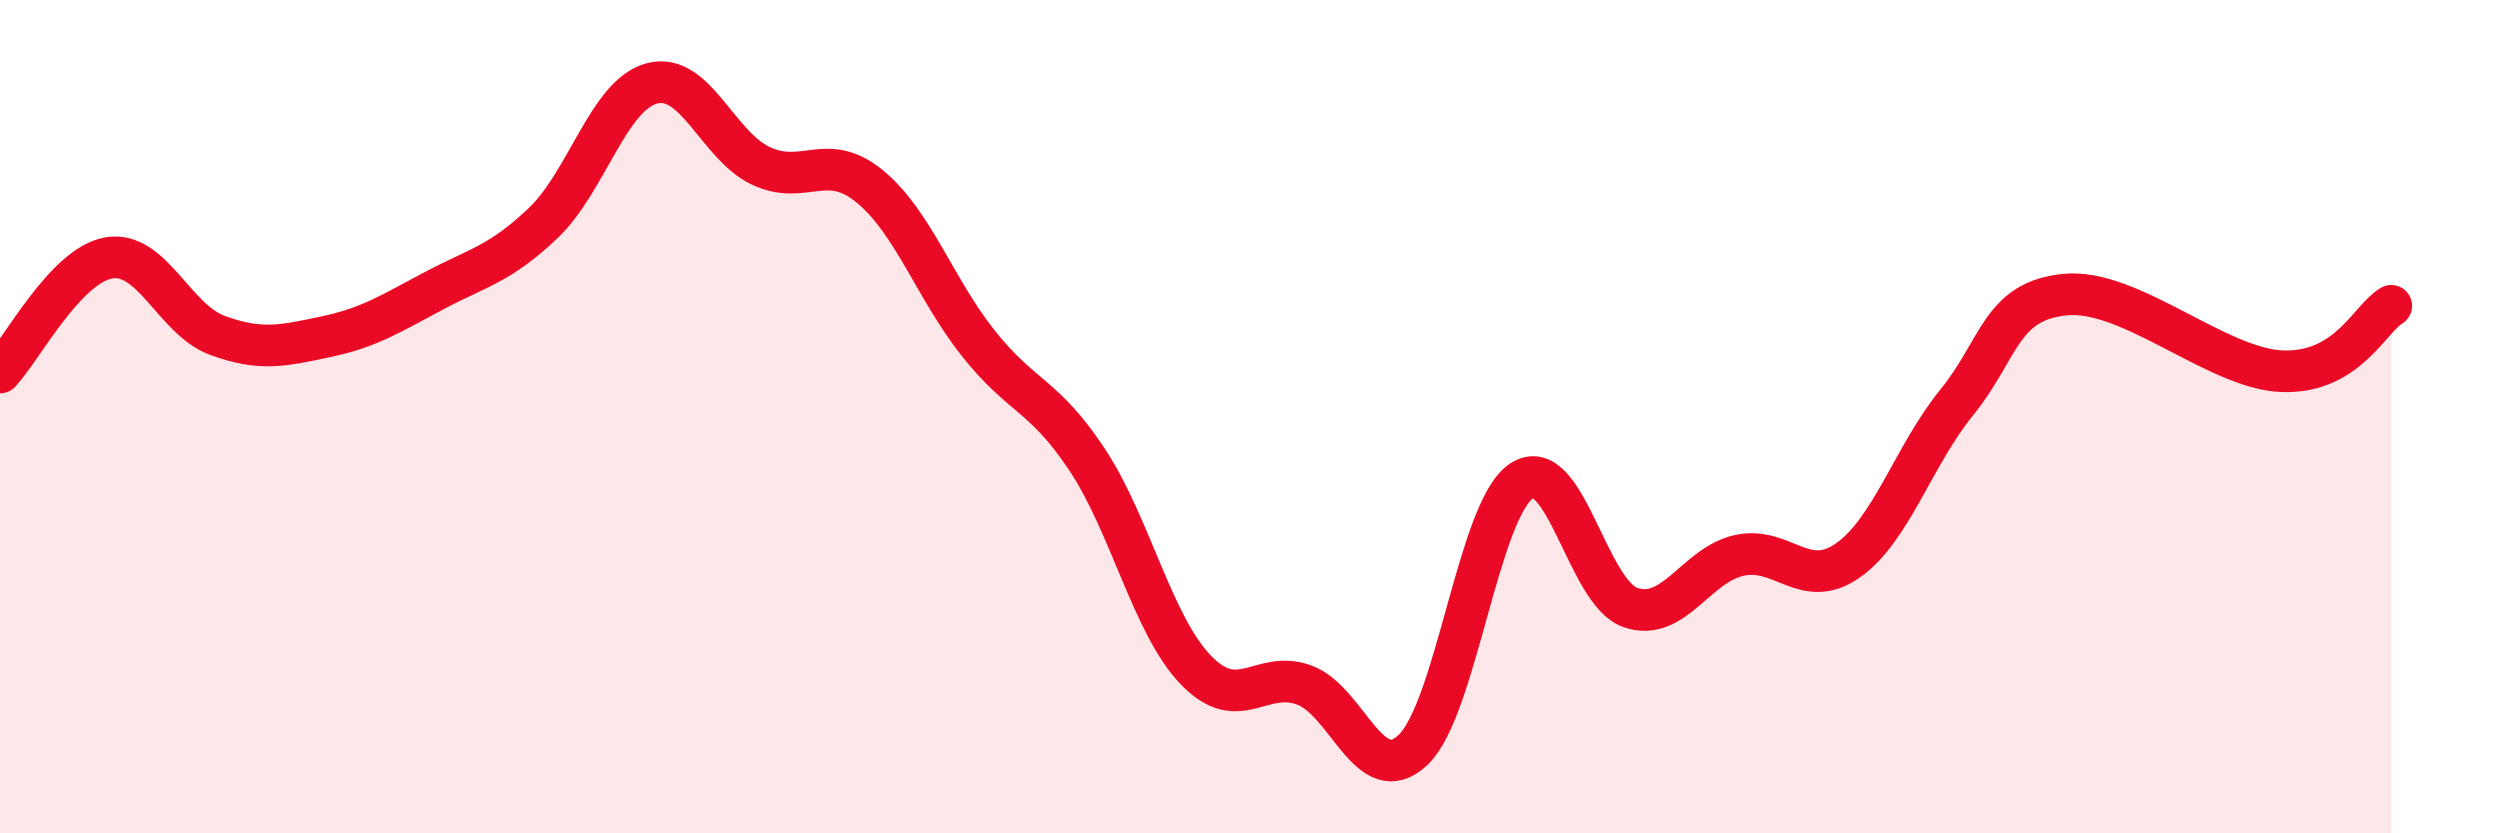
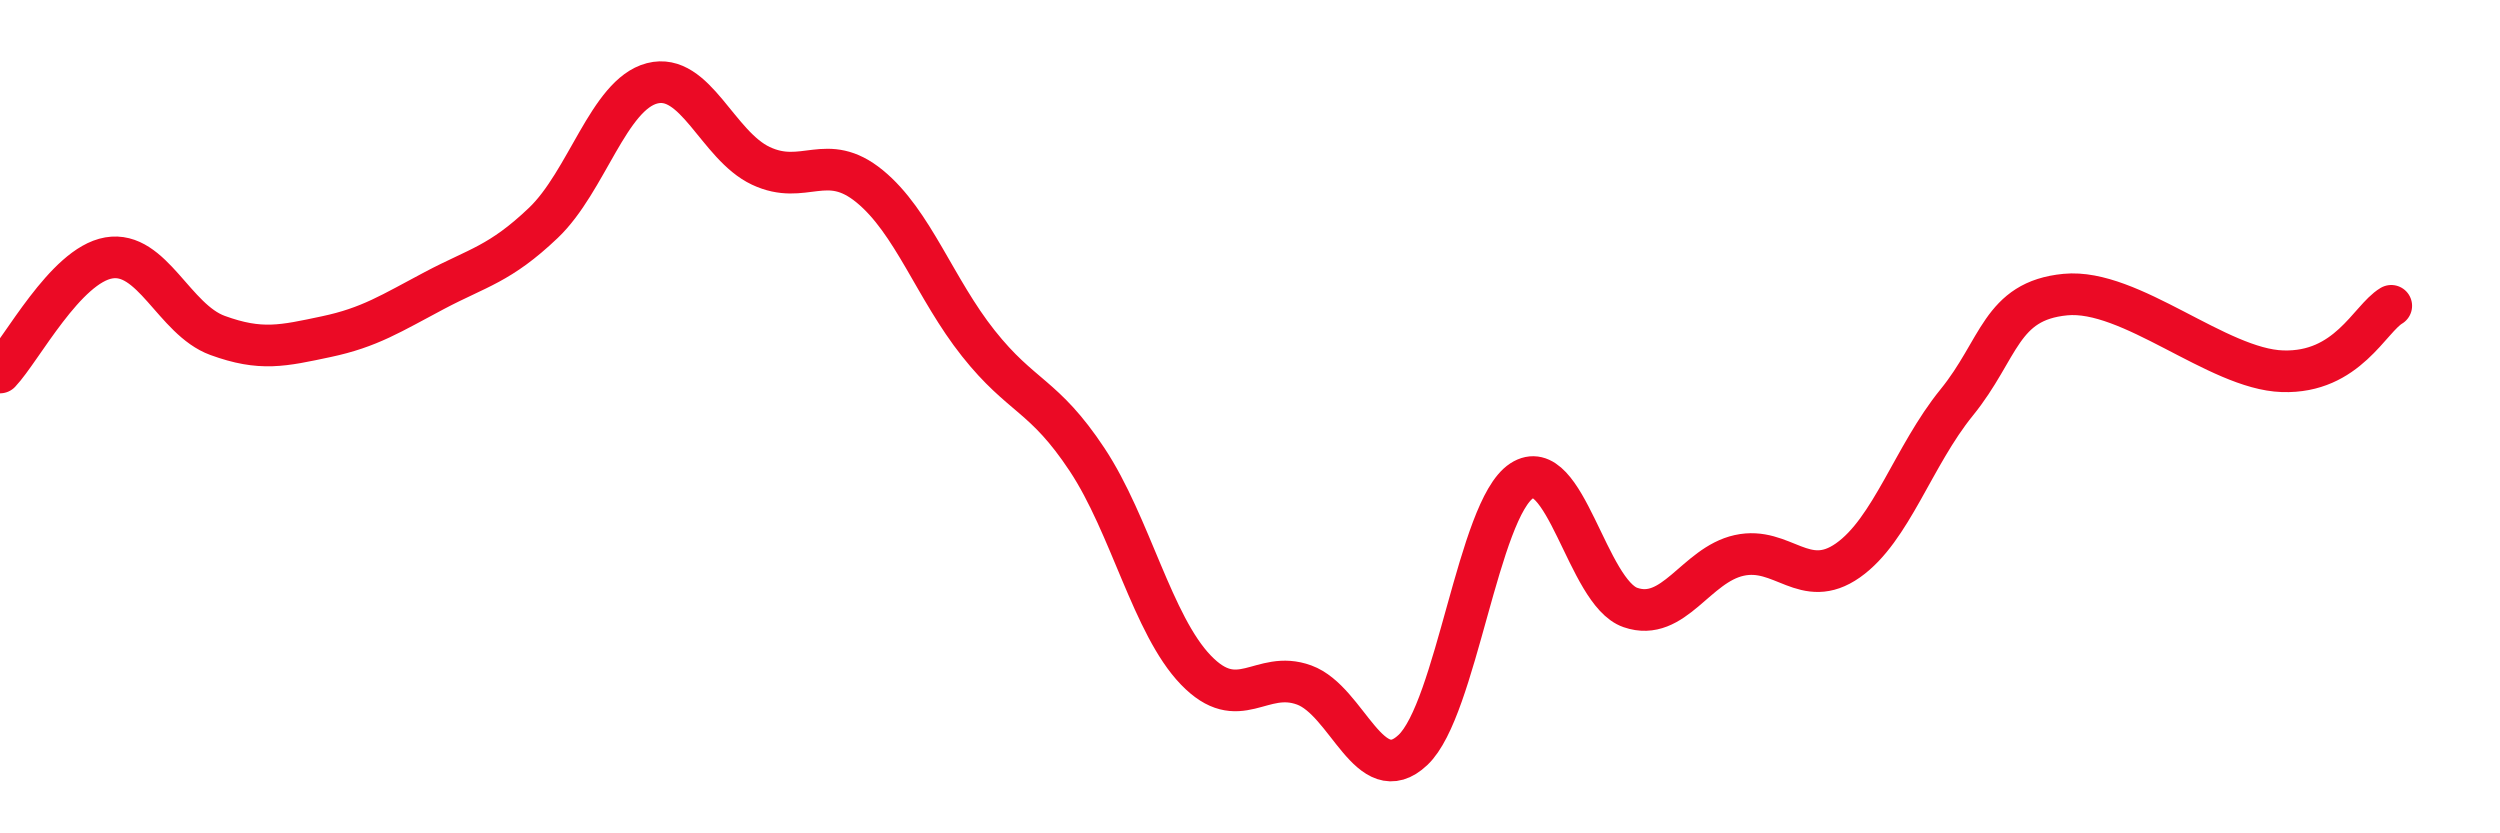
<svg xmlns="http://www.w3.org/2000/svg" width="60" height="20" viewBox="0 0 60 20">
-   <path d="M 0,8.94 C 0.52,8.39 1.57,6.37 2.61,6.19 C 3.65,6.01 4.18,7.67 5.22,8.05 C 6.26,8.43 6.79,8.3 7.83,8.08 C 8.87,7.86 9.39,7.52 10.43,6.97 C 11.47,6.42 12,6.34 13.04,5.35 C 14.08,4.36 14.61,2.27 15.65,2 C 16.69,1.73 17.22,3.49 18.26,3.98 C 19.3,4.47 19.83,3.62 20.87,4.47 C 21.91,5.32 22.44,6.93 23.48,8.24 C 24.52,9.55 25.05,9.46 26.09,11.03 C 27.13,12.6 27.66,15 28.7,16.08 C 29.74,17.16 30.26,16.06 31.3,16.44 C 32.34,16.82 32.87,18.98 33.91,18 C 34.95,17.02 35.48,12.22 36.52,11.54 C 37.56,10.86 38.09,14.22 39.13,14.58 C 40.17,14.94 40.7,13.56 41.74,13.33 C 42.78,13.1 43.31,14.18 44.35,13.45 C 45.39,12.72 45.92,10.94 46.96,9.66 C 48,8.38 48.01,7.22 49.57,7.07 C 51.13,6.92 53.22,8.86 54.78,8.91 C 56.34,8.96 56.87,7.65 57.39,7.34L57.39 20L0 20Z" fill="#EB0A25" opacity="0.1" stroke-linecap="round" stroke-linejoin="round" />
  <path d="M 0,8.94 C 0.52,8.39 1.57,6.37 2.61,6.19 C 3.65,6.01 4.18,7.67 5.22,8.05 C 6.26,8.43 6.79,8.3 7.83,8.08 C 8.87,7.86 9.39,7.52 10.43,6.97 C 11.47,6.42 12,6.34 13.04,5.35 C 14.08,4.36 14.61,2.27 15.65,2 C 16.69,1.73 17.22,3.49 18.26,3.98 C 19.3,4.47 19.83,3.62 20.87,4.47 C 21.91,5.32 22.44,6.93 23.48,8.24 C 24.52,9.55 25.05,9.46 26.09,11.03 C 27.13,12.6 27.66,15 28.7,16.08 C 29.74,17.16 30.26,16.06 31.3,16.44 C 32.34,16.82 32.87,18.98 33.91,18 C 34.95,17.02 35.48,12.22 36.52,11.54 C 37.56,10.86 38.09,14.22 39.13,14.58 C 40.17,14.94 40.7,13.56 41.74,13.33 C 42.78,13.1 43.31,14.18 44.35,13.45 C 45.39,12.72 45.92,10.94 46.96,9.66 C 48,8.38 48.01,7.22 49.57,7.07 C 51.13,6.92 53.22,8.86 54.78,8.91 C 56.34,8.96 56.87,7.65 57.39,7.34" stroke="#EB0A25" stroke-width="1" fill="none" stroke-linecap="round" stroke-linejoin="round" />
</svg>